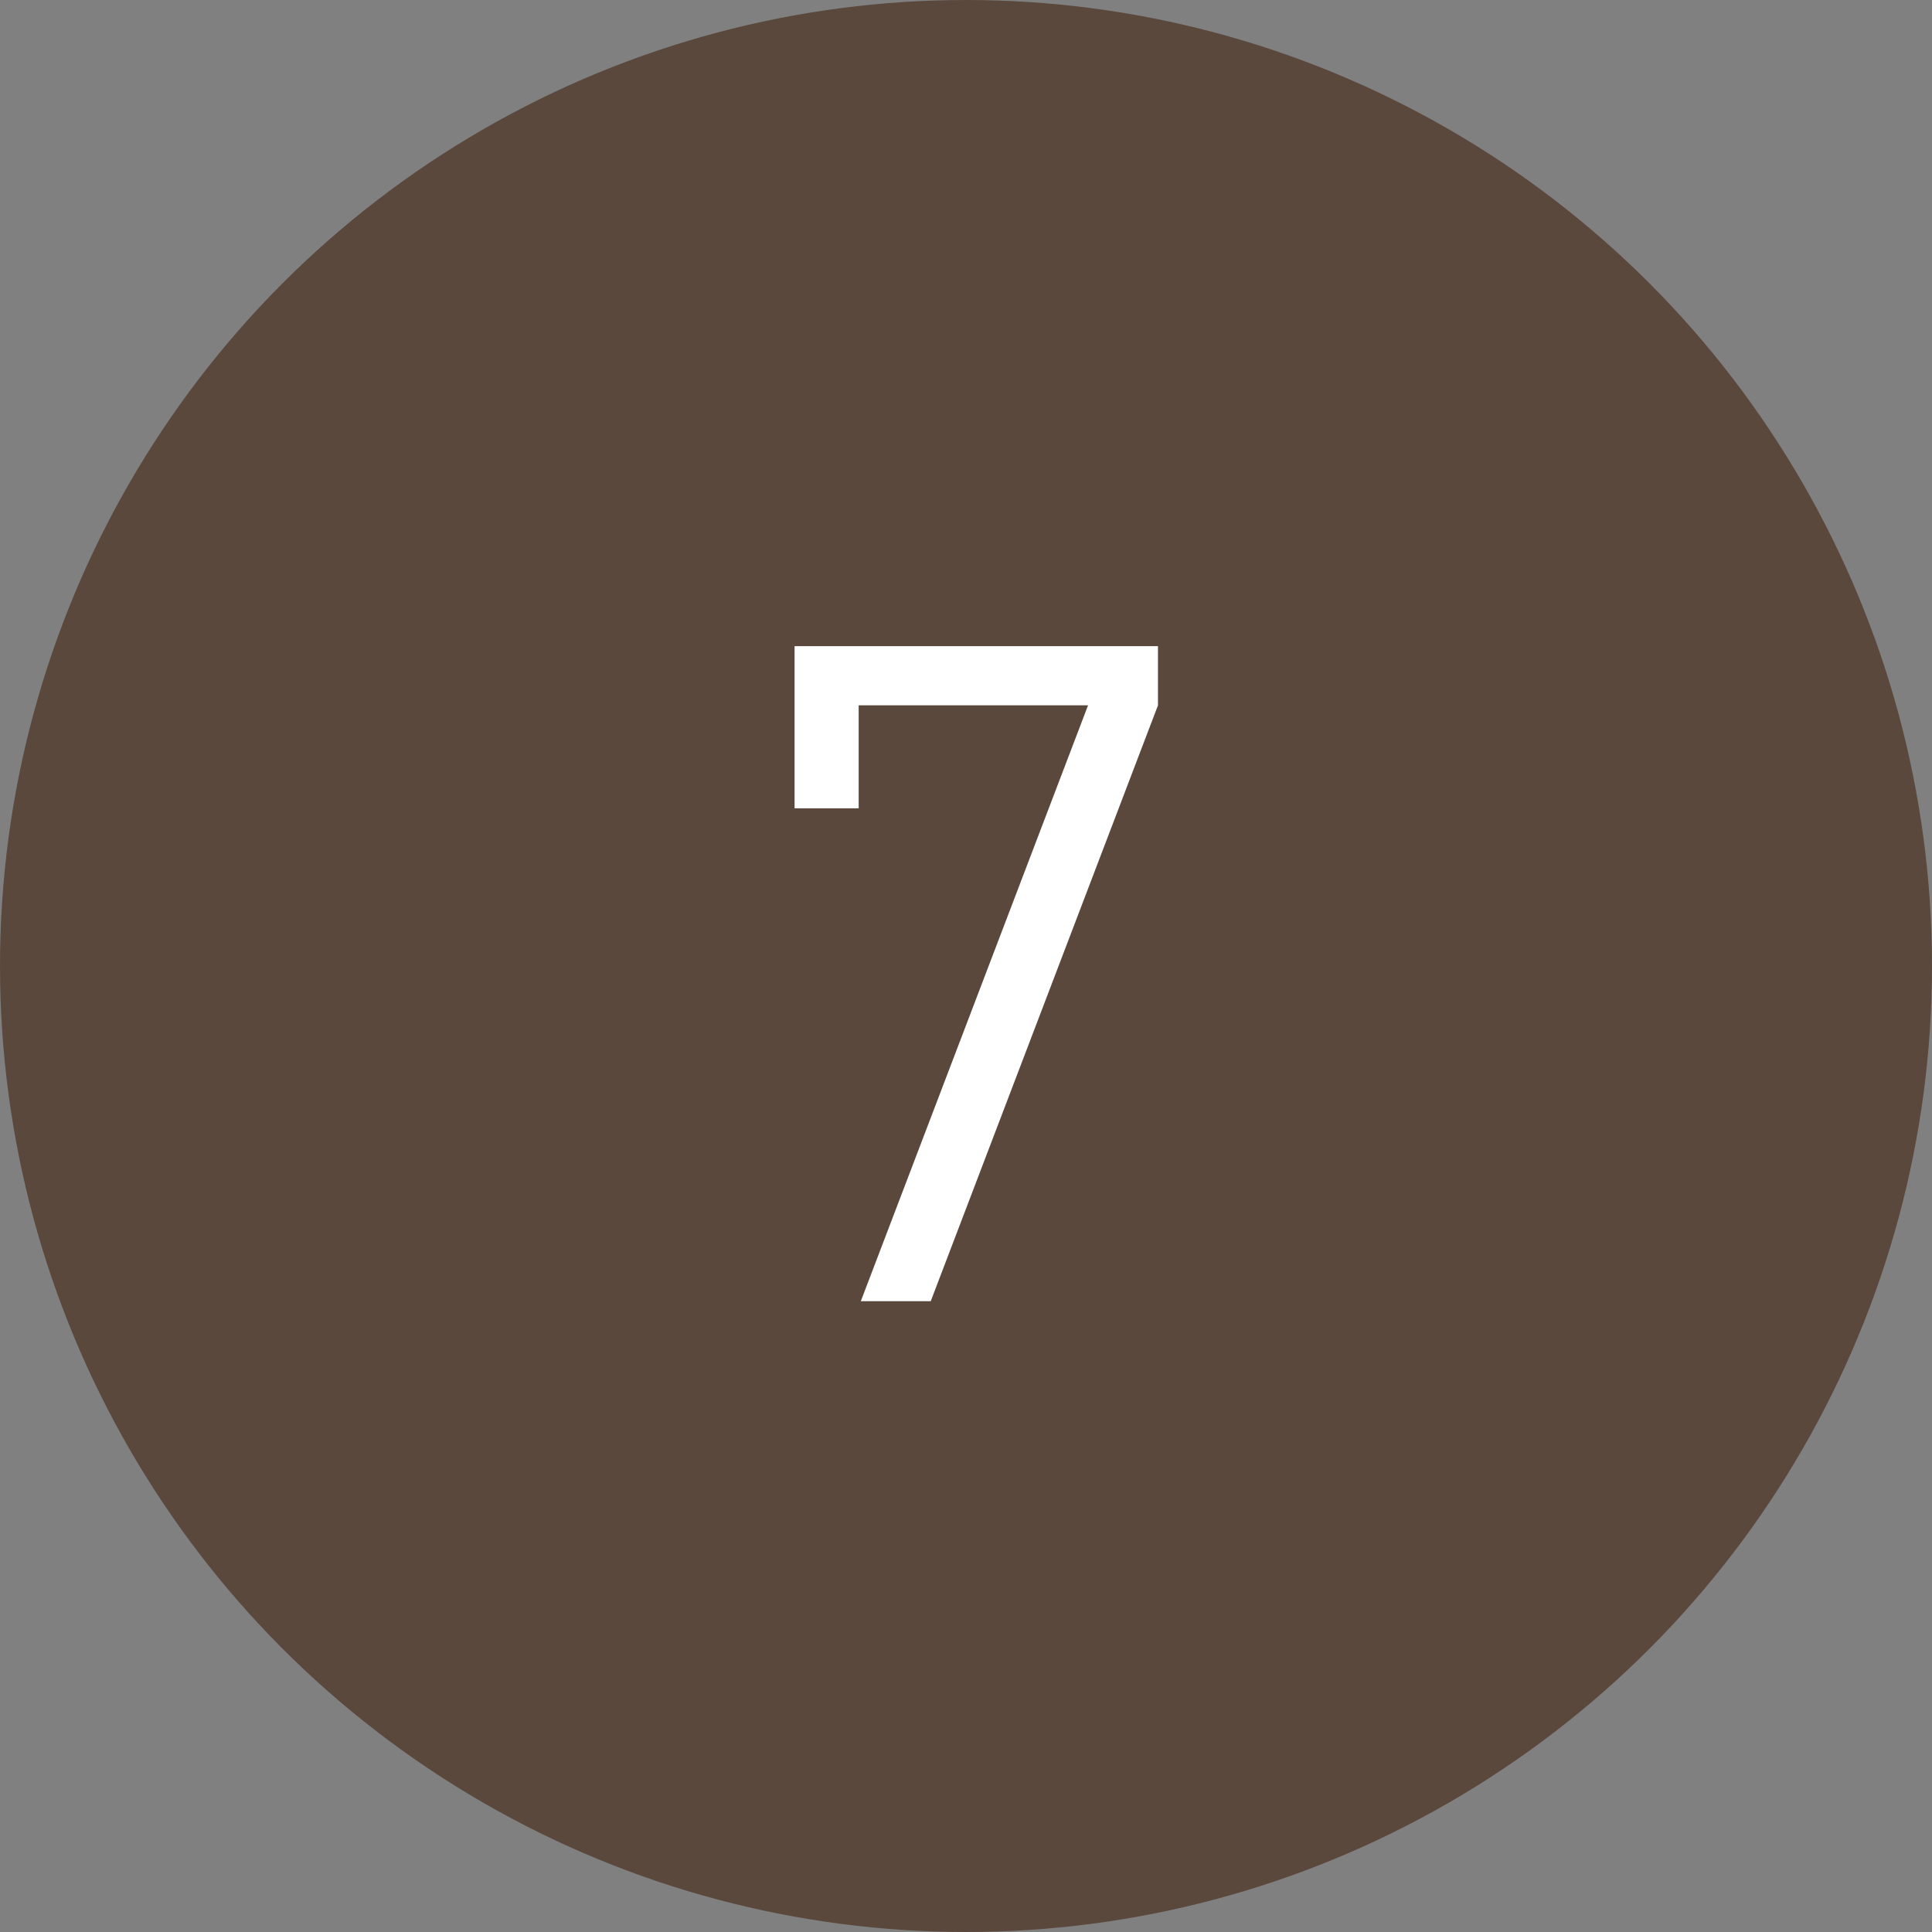
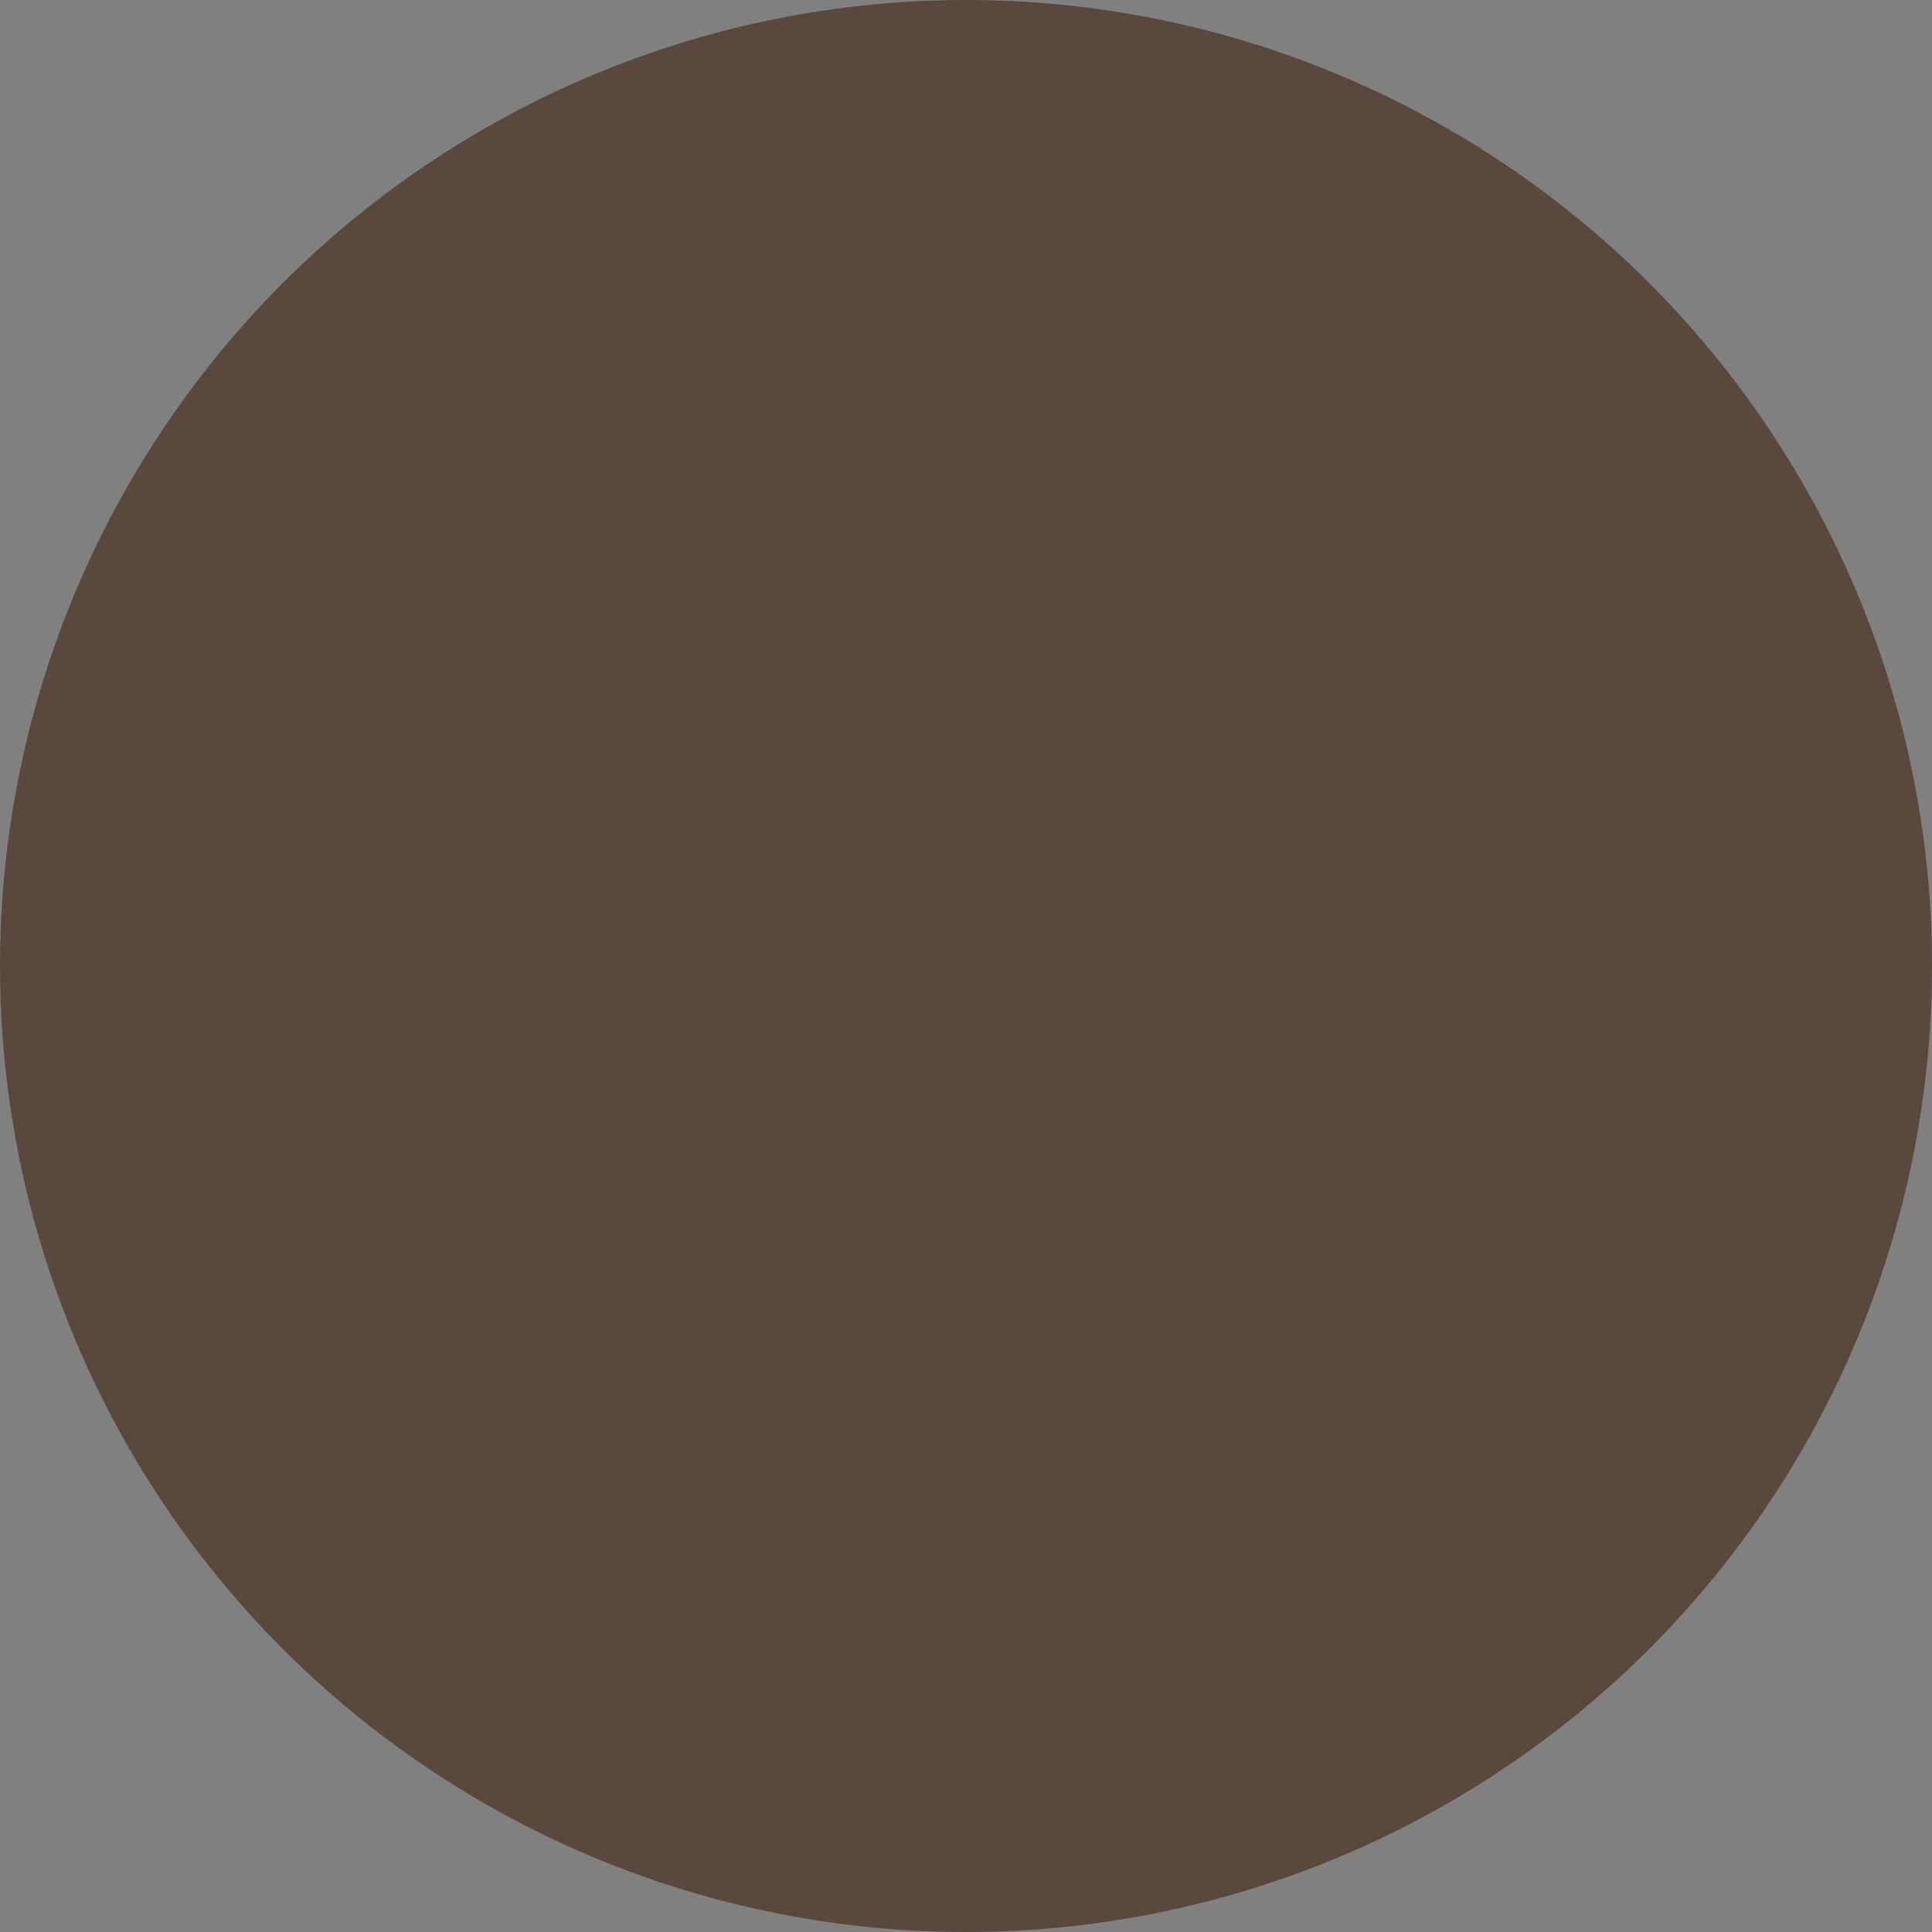
<svg xmlns="http://www.w3.org/2000/svg" viewBox="0 0 63 63">
  <rect x="0" y="0" width="63" height="63" fill="#808080" stroke="none" />
  <g data-name="レイヤー 2">
    <circle cx="31.5" cy="31.5" r="31.5" fill="#5a483d" />
-     <path d="M30.35 42.43h-2.28L35.48 23H28v3.36h-2.09v-5.29h11.85V23z" fill="#fff" />
  </g>
</svg>